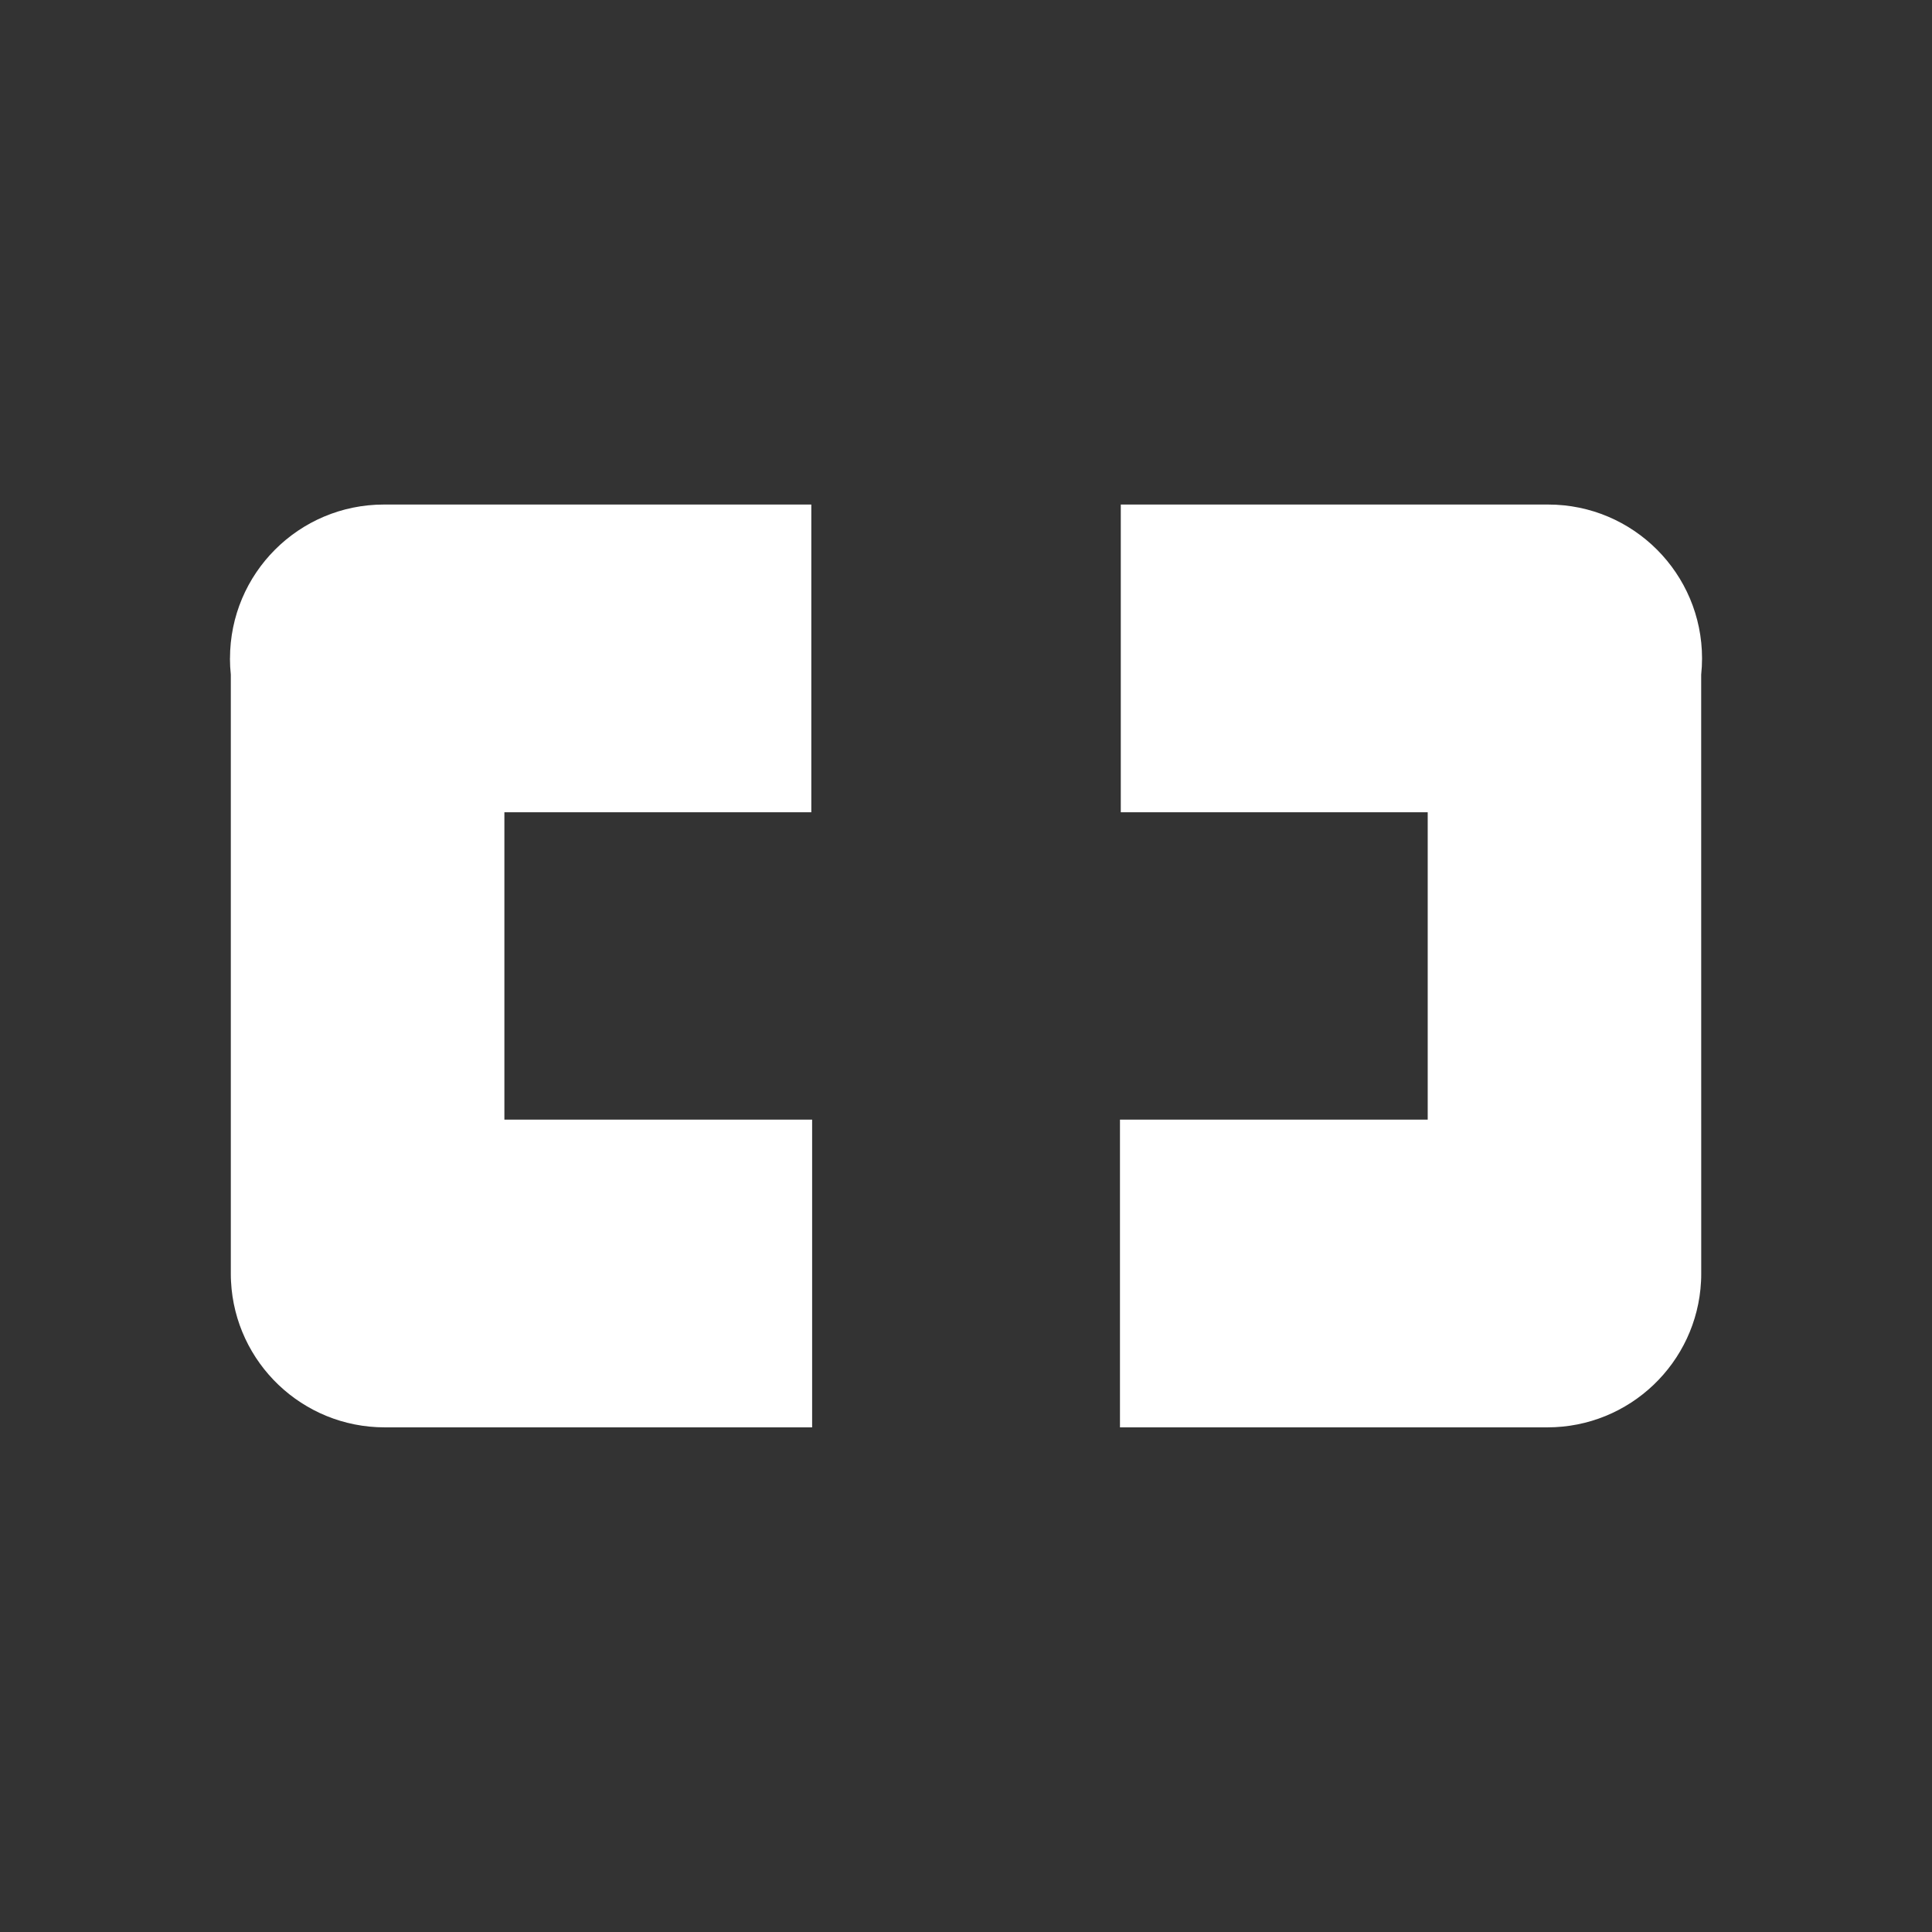
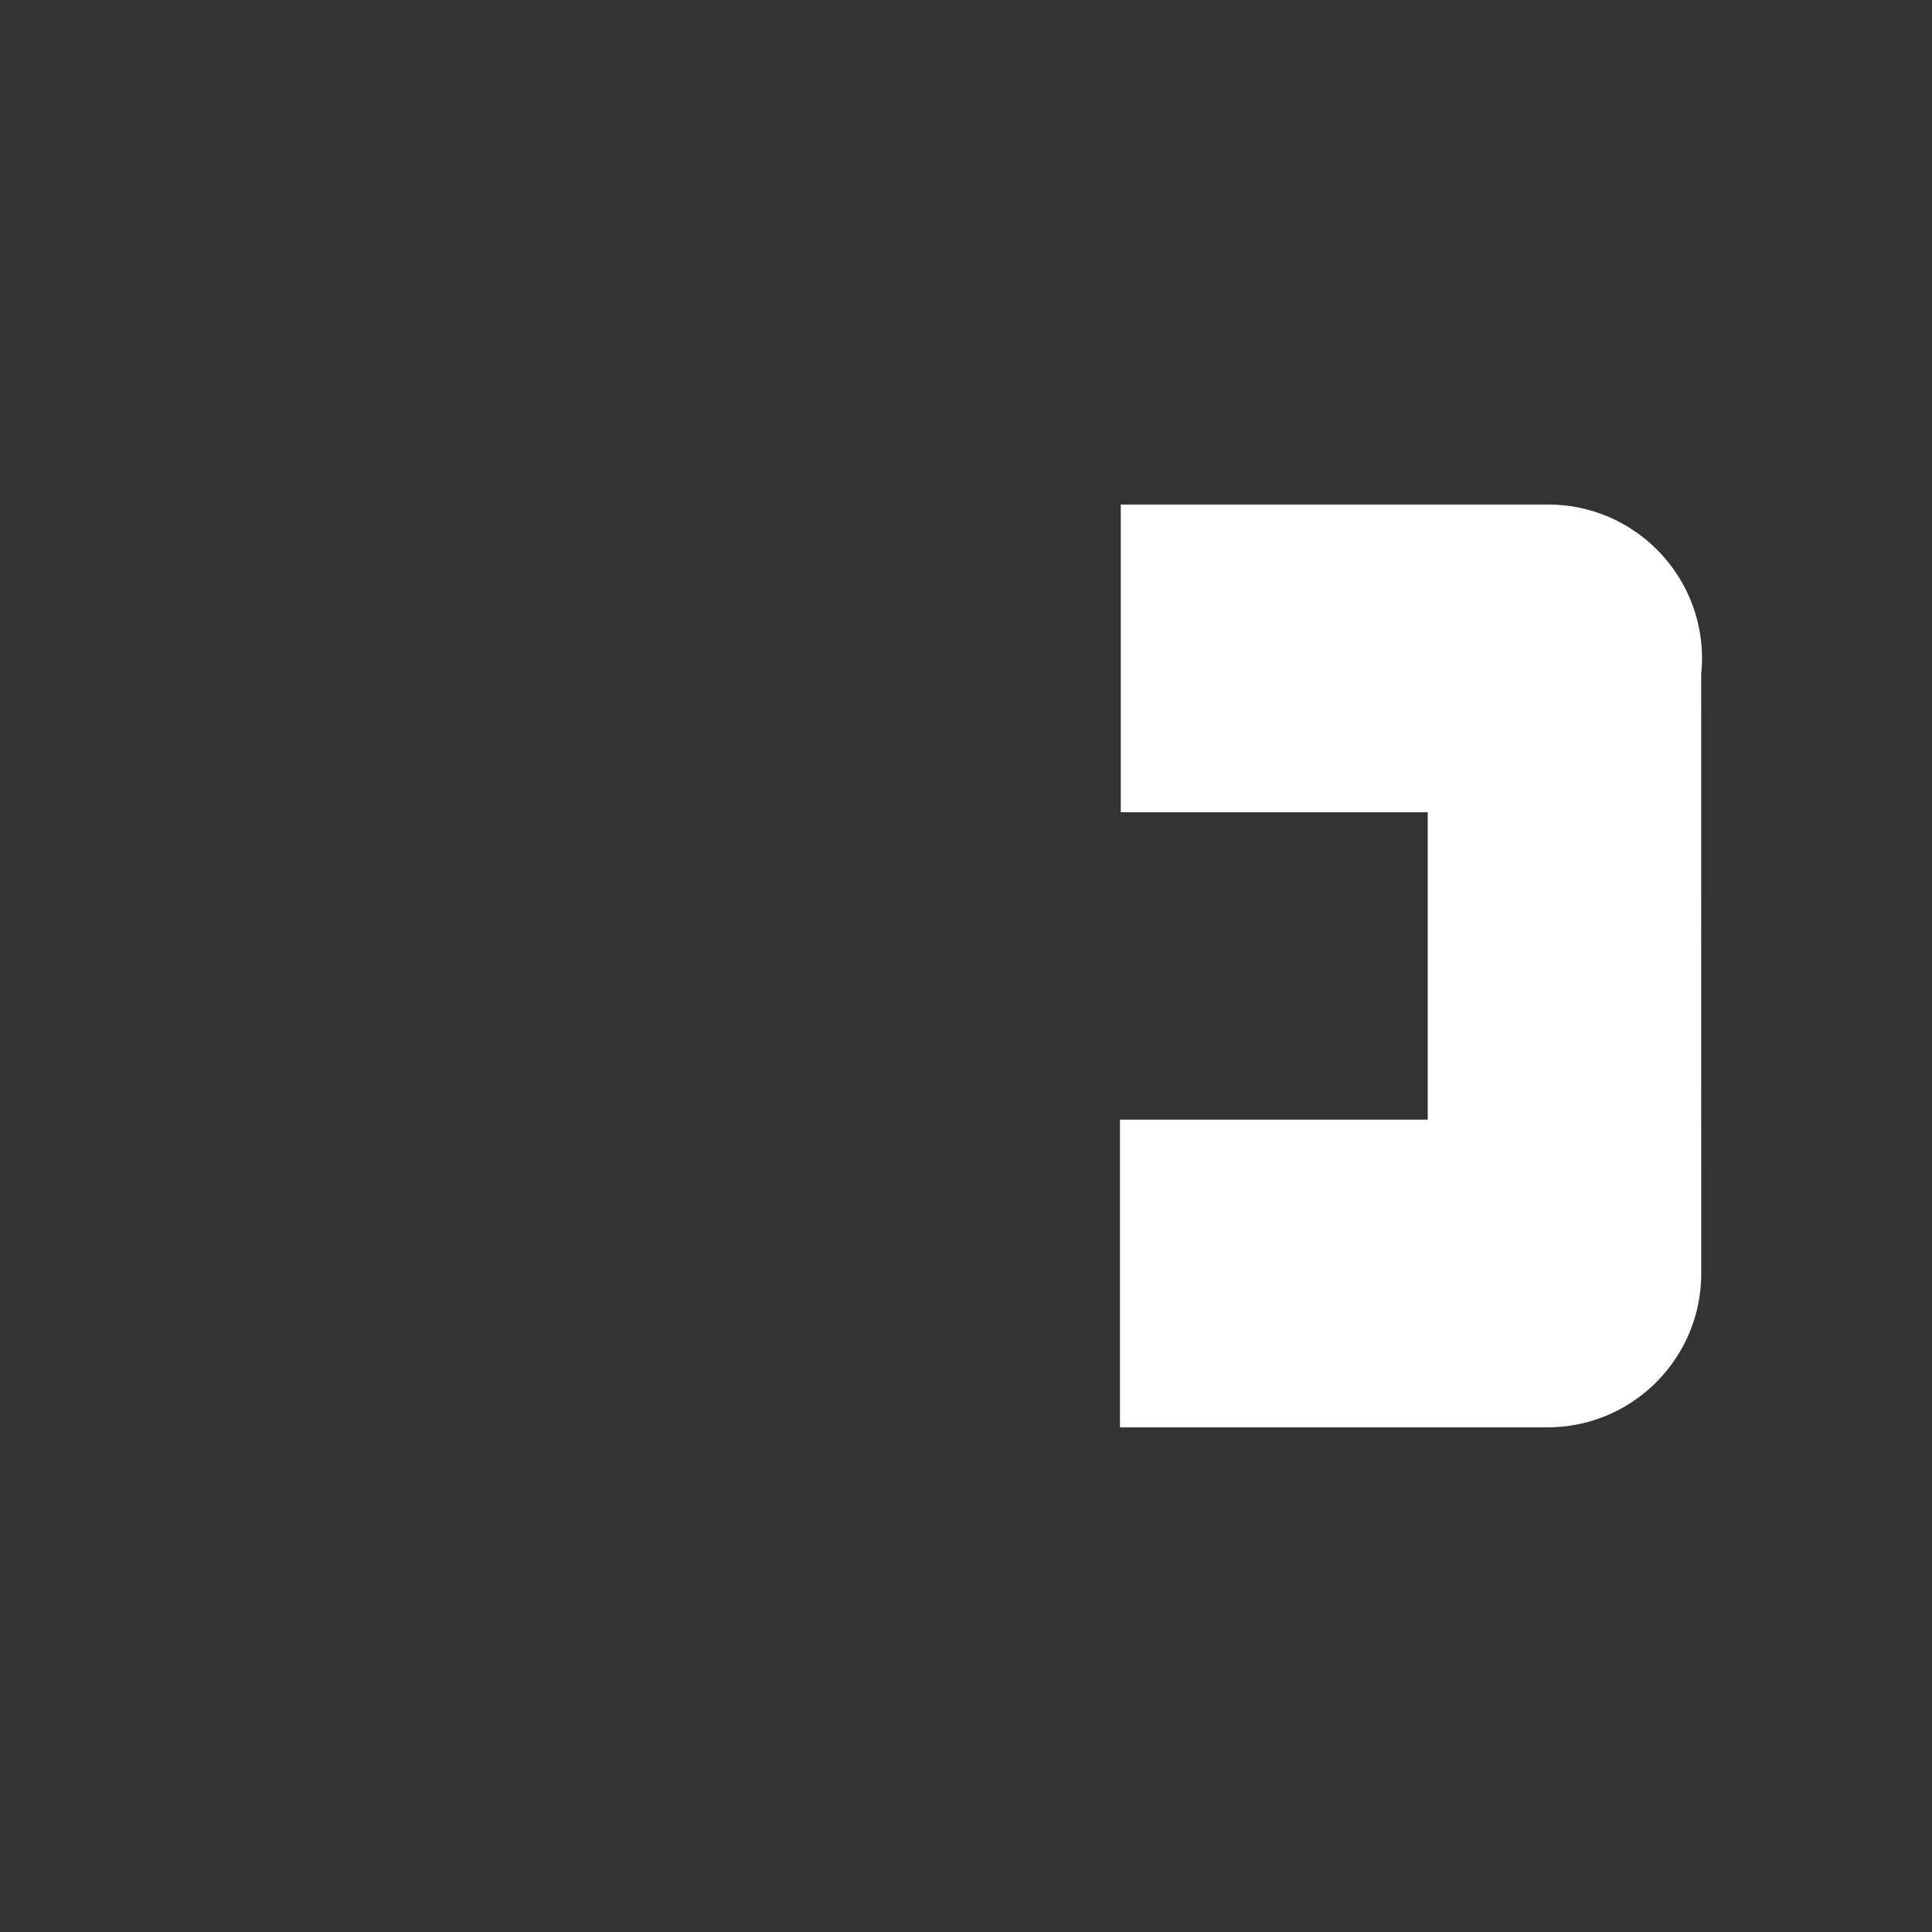
<svg xmlns="http://www.w3.org/2000/svg" xmlns:ns1="http://sodipodi.sourceforge.net/DTD/sodipodi-0.dtd" xmlns:ns2="http://www.inkscape.org/namespaces/inkscape" viewBox="8 8 38.001 38.001" fill="currentColor" version="1.1" id="svg2" ns1:docname="logo.svg" width="38" height="38" ns2:version="1.4 (e7c3feb1, 2024-10-09)">
  <rect x="8" y="8" width="38.001" height="38.001" fill="#333333" stroke="none" />
  <defs id="defs2" />
  <ns1:namedview id="namedview2" pagecolor="#ffffff" bordercolor="#000000" borderopacity="0.25" ns2:showpageshadow="2" ns2:pageopacity="0.0" ns2:pagecheckerboard="true" ns2:deskcolor="#d1d1d1" ns2:zoom="8.64" ns2:cx="19.849537" ns2:cy="11.516204" ns2:window-width="1104" ns2:window-height="732" ns2:window-x="0" ns2:window-y="25" ns2:window-maximized="0" ns2:current-layer="svg2" />
  <g id="g2" transform="translate(2.903,3.096)">
-     <path fill="#ff0000" d="m 9.62,17.855 c 0,0.108 0.006,0.214 0.017,0.319 v 11.787 c 0,0.05 0.001,0.1 0.004,0.149 0.082,1.599 1.404,2.869 3.023,2.869 h 8.407 v -6.053 h -6.053 v -6.045 h 6.037 v -6.053 h -8.407 c -1.672,0 -3.027,1.355 -3.027,3.027 z" id="path1" style="fill:#ffffff;fill-opacity:1" />
    <path fill="#ff0000" d="m 38.558,18.174 c 0.011,-0.105 0.017,-0.211 0.017,-0.319 0,-1.671 -1.355,-3.027 -3.026,-3.027 h -8.407 v 6.053 h 6.037 v 6.045 h -6.053 v 6.053 h 8.407 c 1.619,0 2.941,-1.271 3.022,-2.869 0.003,-0.049 0.004,-0.099 0.004,-0.149 z" id="path2" style="fill:#ffffff;fill-opacity:1" />
  </g>
</svg>